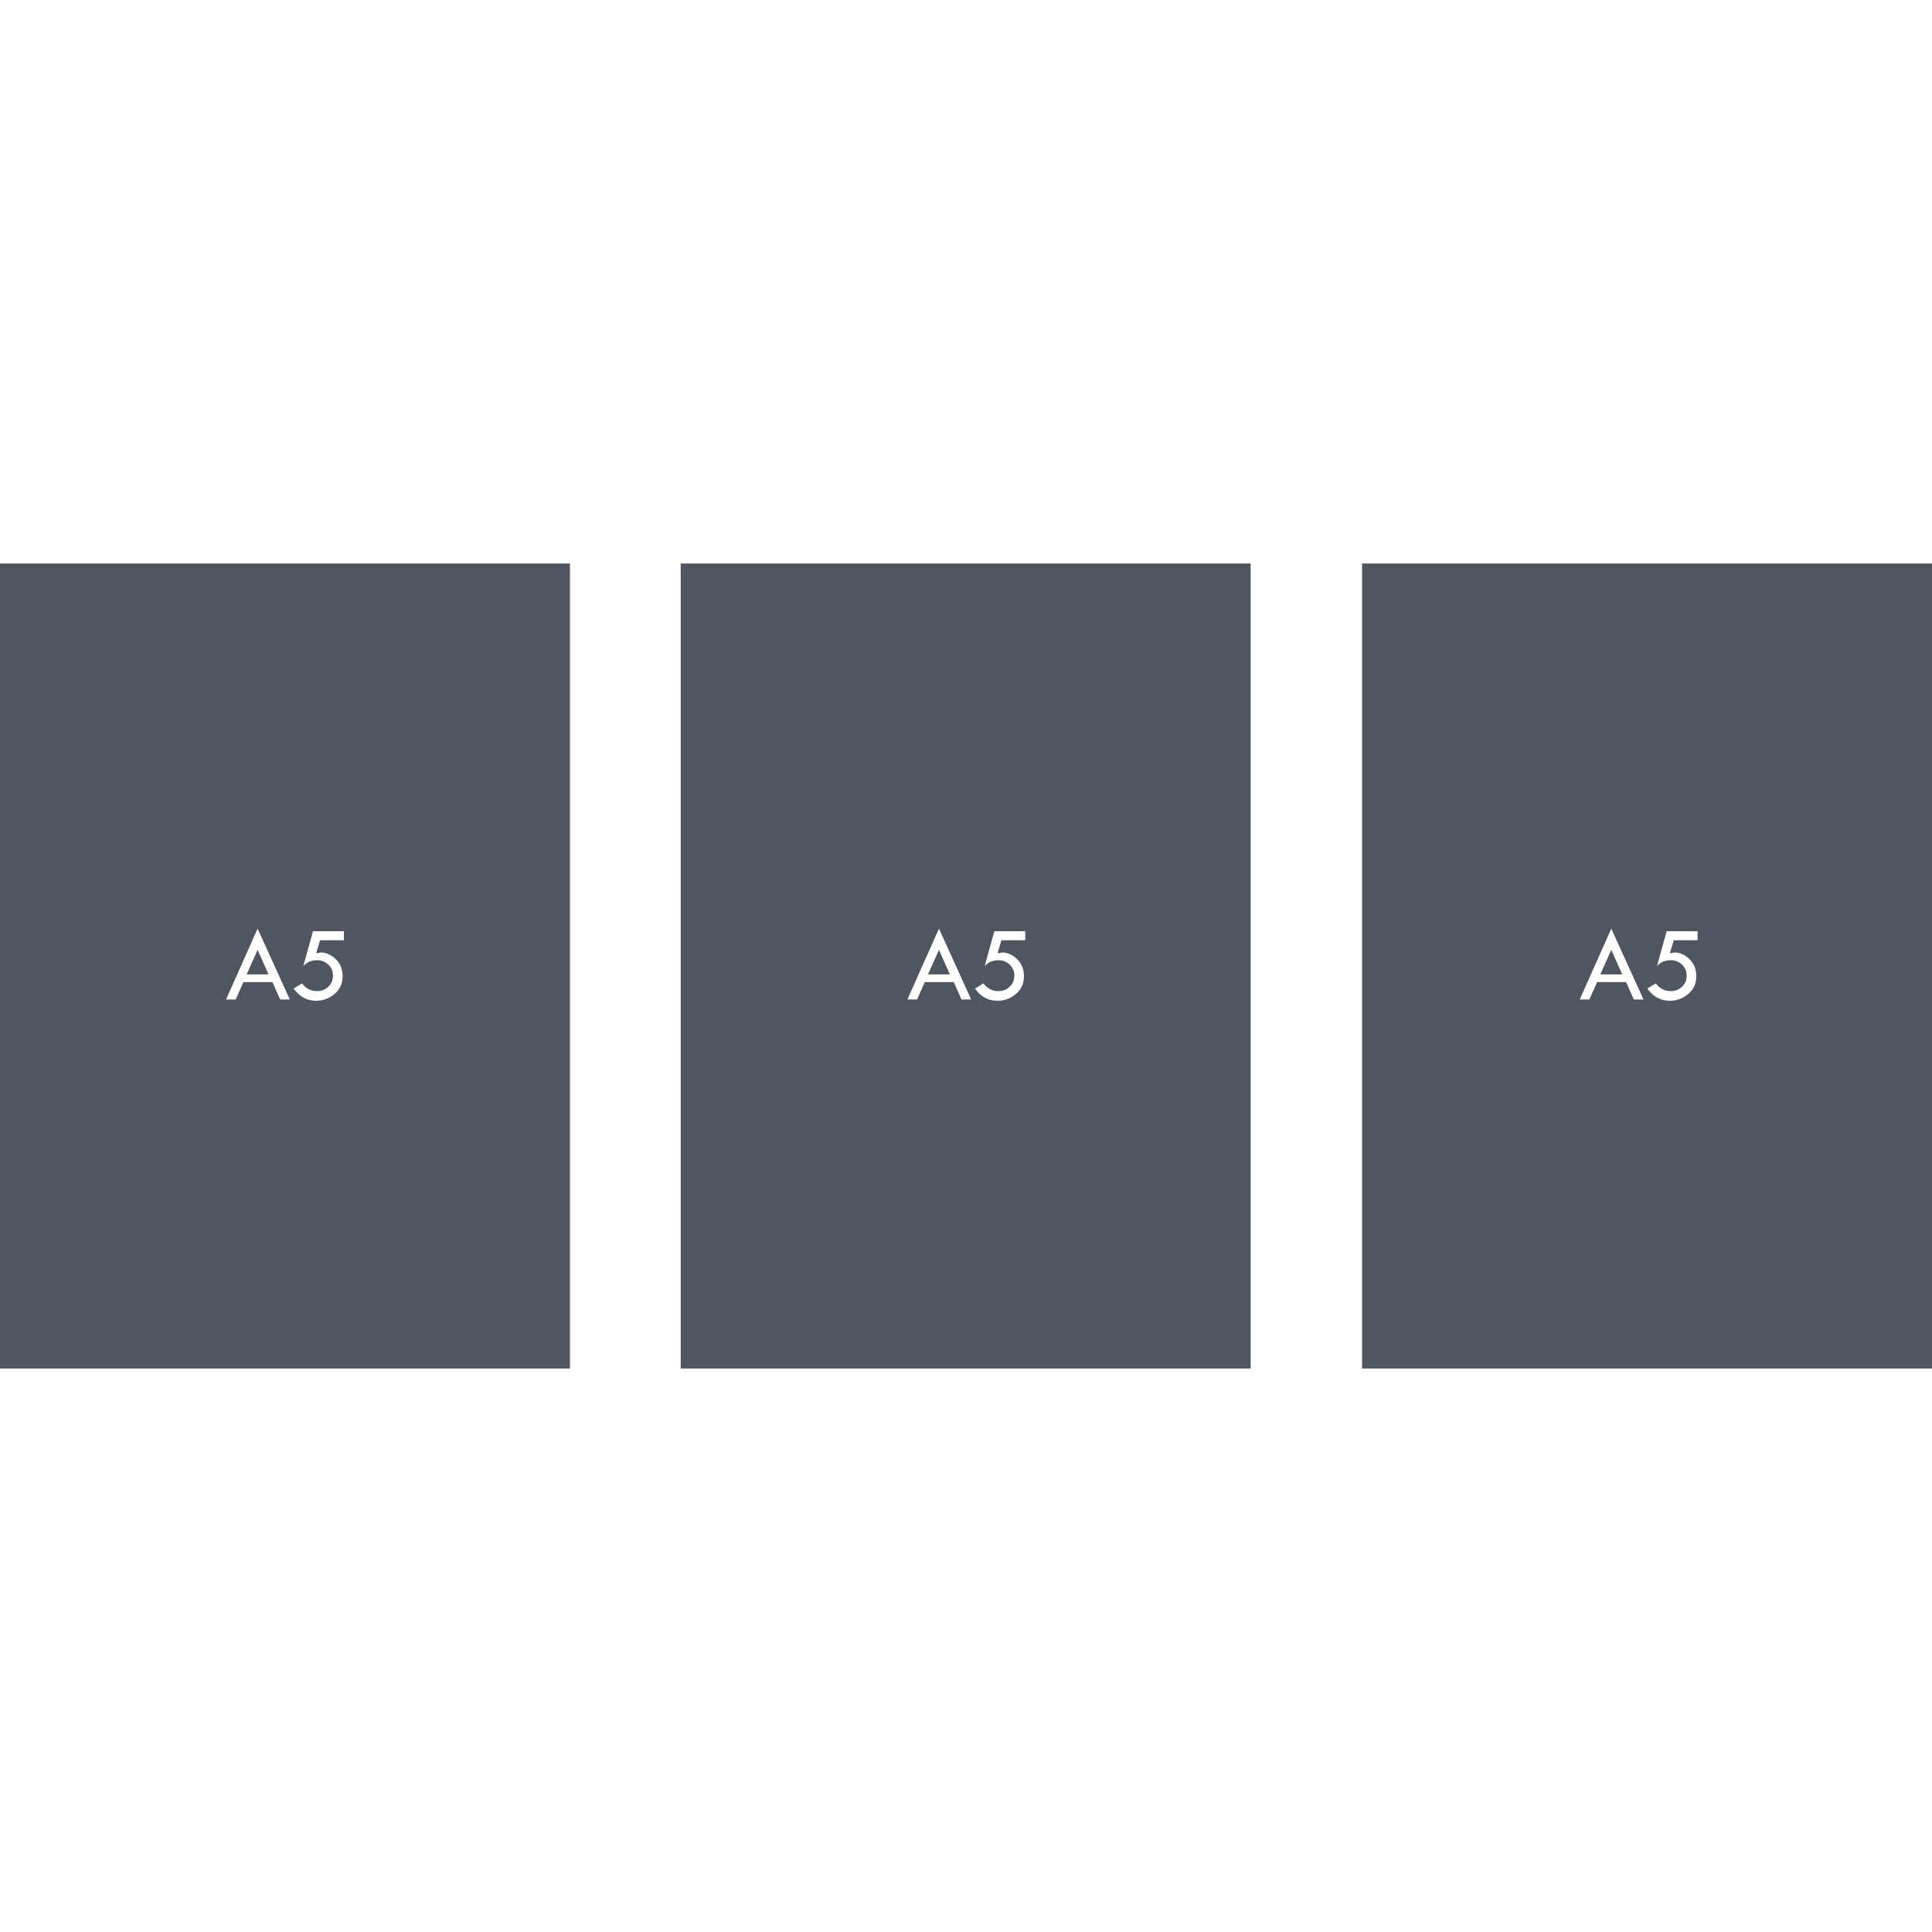
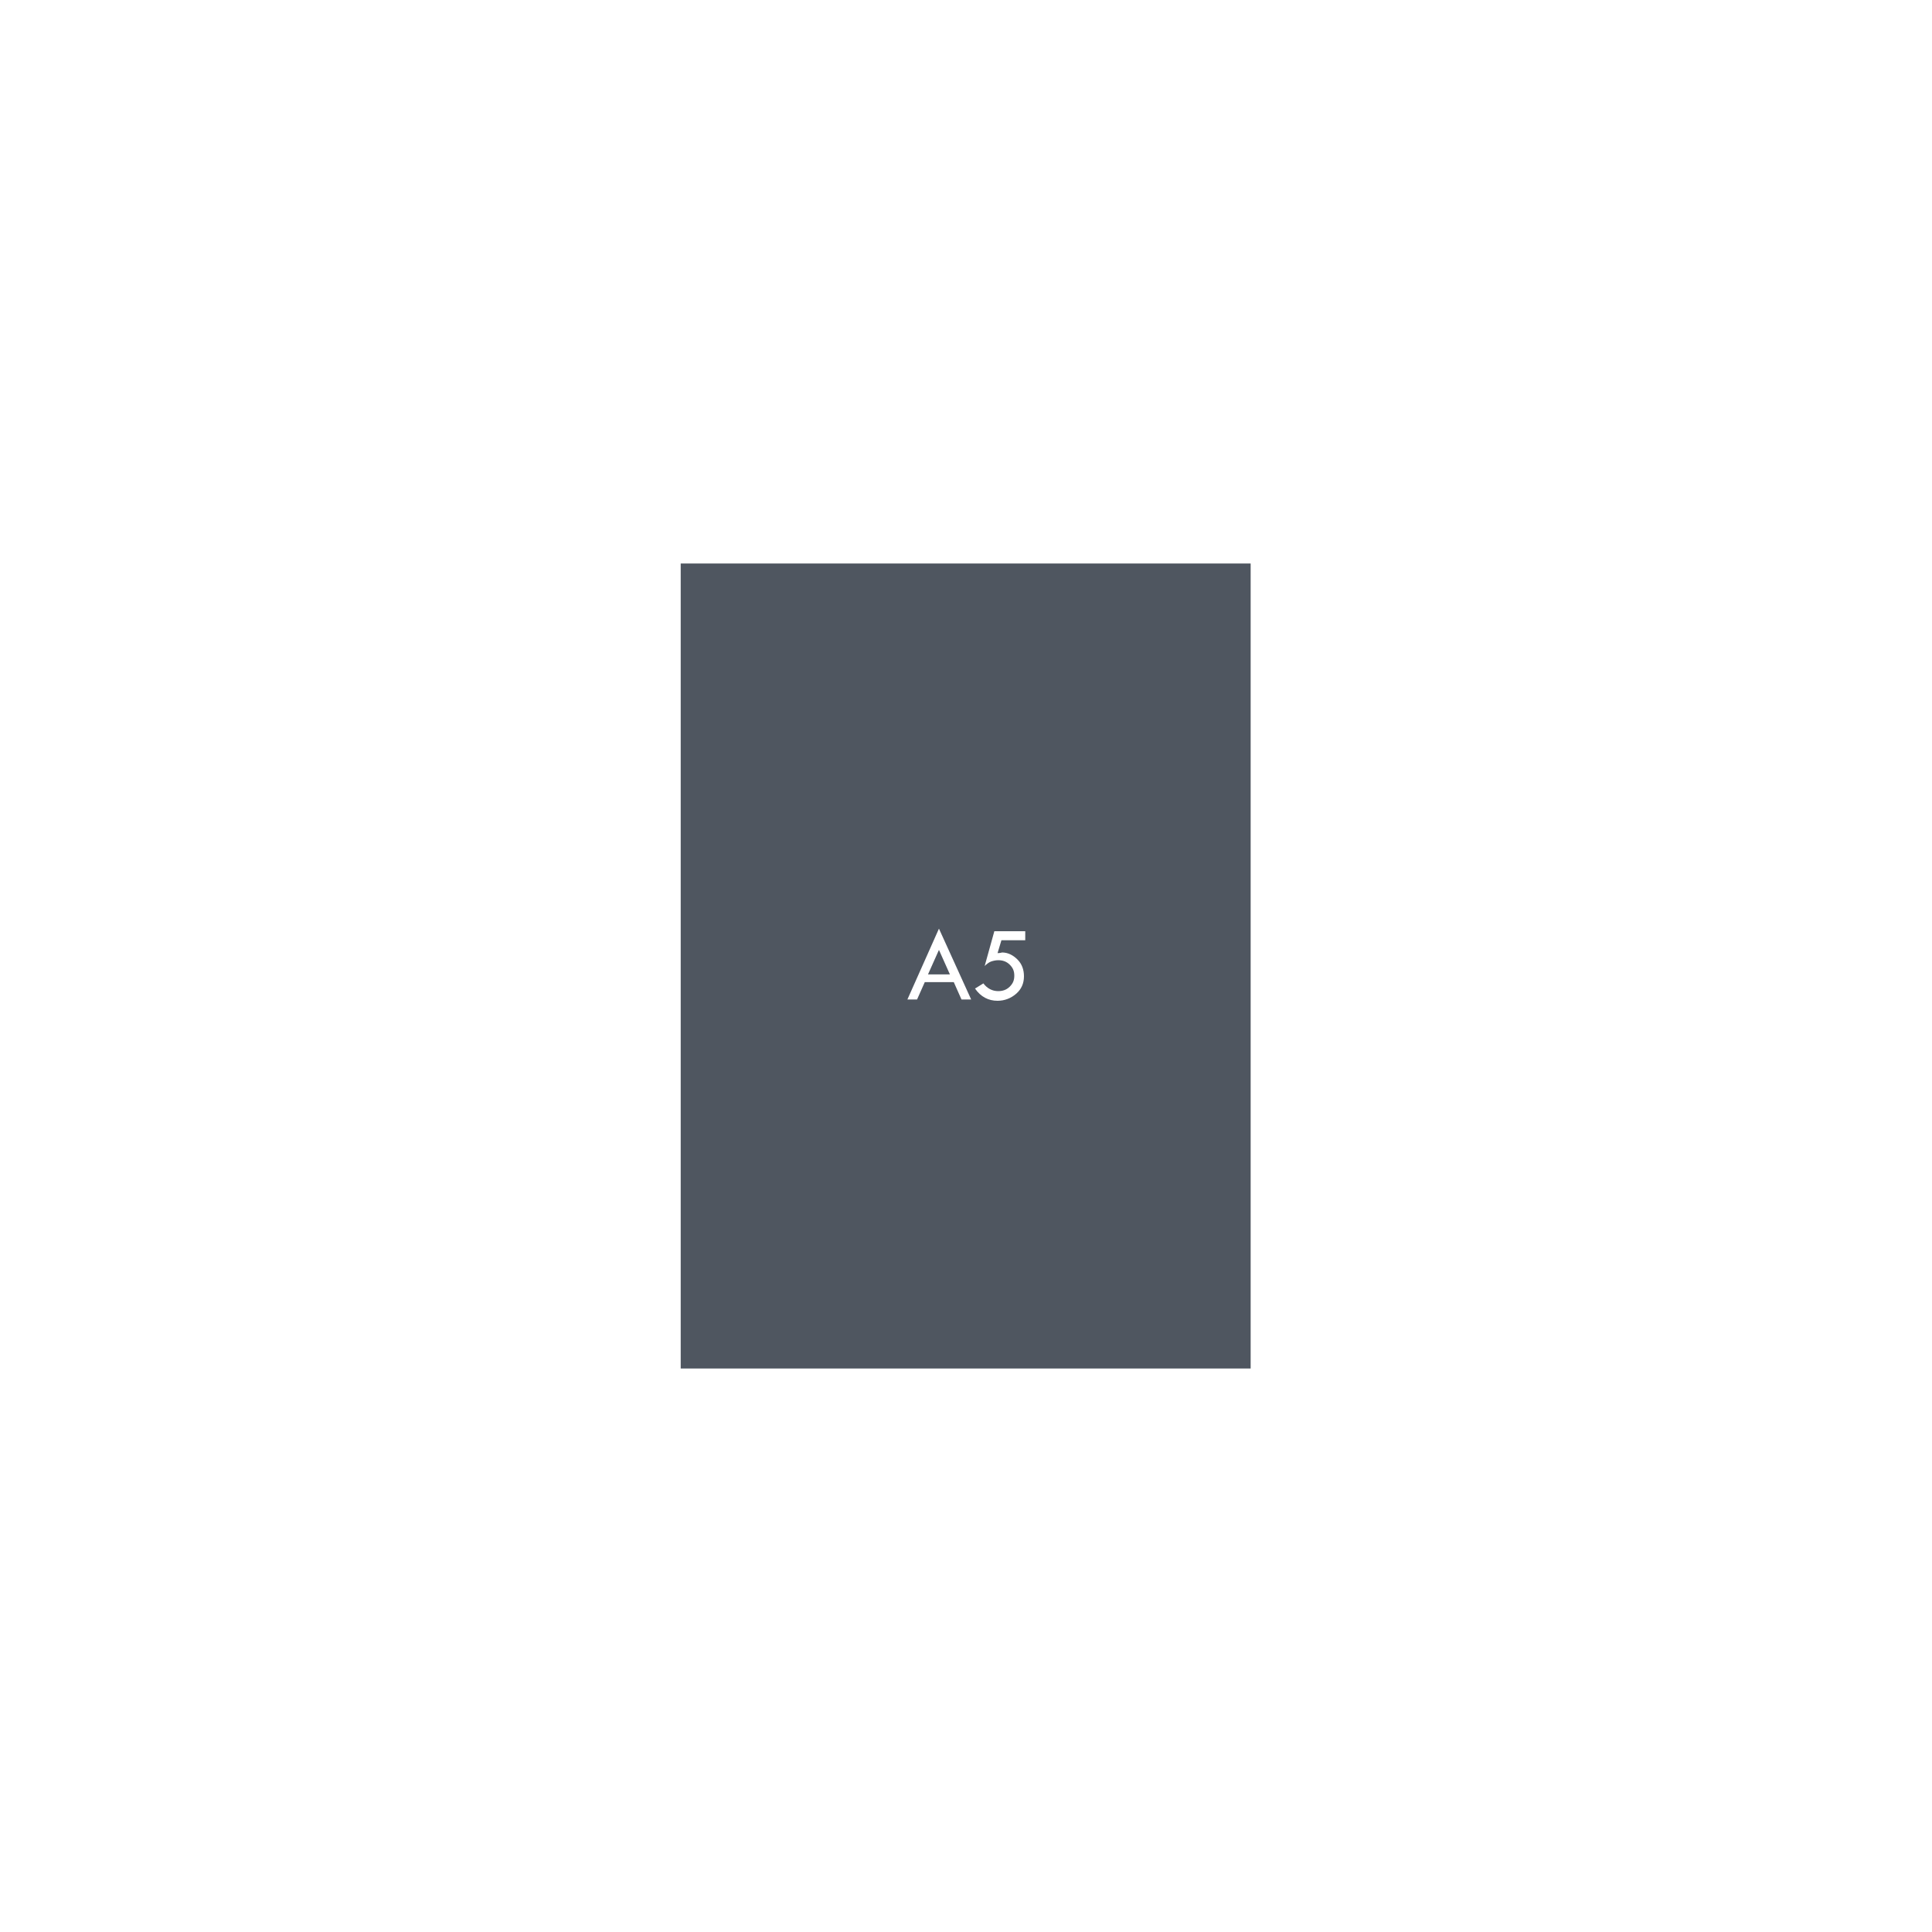
<svg xmlns="http://www.w3.org/2000/svg" version="1.1" id="レイヤー_1" x="0px" y="0px" viewBox="0 0 300 300" style="enable-background:new 0 0 300 300;" xml:space="preserve">
  <style type="text/css">
	.st0{fill:#FFFFFF;}
	.st1{fill:#4F5660;}
</style>
-   <rect class="st0" width="300" height="300" />
  <g>
    <rect x="105.7" y="87.5" class="st1" width="88.5" height="125" />
-     <rect y="87.5" class="st1" width="88.5" height="125" />
-     <rect x="211.5" y="87.5" class="st1" width="88.5" height="125" />
    <g>
-       <path class="st0" d="M250.2,144.2l5,11h-1.5l-1.2-2.7H248l-1.2,2.7h-1.5L250.2,144.2z M250.2,147.5l-1.7,3.8h3.4L250.2,147.5z" />
      <path class="st0" d="M258.8,144.6h4.8v1.4h-3.7l-0.6,2c0.4,0,0.7-0.1,0.7-0.1c0.9,0,1.7,0.4,2.4,1.1c0.7,0.7,1,1.6,1,2.6    c0,1.1-0.4,2-1.2,2.7c-0.8,0.7-1.8,1.1-2.9,1.1c-1.4,0-2.6-0.6-3.5-1.9l1.3-0.8c0.6,0.8,1.4,1.2,2.3,1.2c0.7,0,1.3-0.2,1.8-0.7    s0.7-1,0.7-1.7s-0.2-1.2-0.7-1.7s-1.1-0.7-1.8-0.7c-0.4,0-0.8,0.1-1.1,0.2s-0.7,0.4-1,0.7L258.8,144.6z" />
    </g>
    <g>
      <path class="st0" d="M145.8,144.2l5,11h-1.5l-1.2-2.7h-4.5l-1.2,2.7h-1.5L145.8,144.2z M145.8,147.5l-1.7,3.8h3.4L145.8,147.5z" />
      <path class="st0" d="M154.4,144.6h4.8v1.4h-3.7l-0.6,2c0.4,0,0.7-0.1,0.7-0.1c0.9,0,1.7,0.4,2.4,1.1c0.7,0.7,1,1.6,1,2.6    c0,1.1-0.4,2-1.2,2.7c-0.8,0.7-1.8,1.1-2.9,1.1c-1.4,0-2.6-0.6-3.5-1.9l1.3-0.8c0.6,0.8,1.4,1.2,2.3,1.2c0.7,0,1.3-0.2,1.8-0.7    s0.7-1,0.7-1.7s-0.2-1.2-0.7-1.7s-1.1-0.7-1.8-0.7c-0.4,0-0.8,0.1-1.1,0.2s-0.7,0.4-1,0.7L154.4,144.6z" />
    </g>
    <g>
      <path class="st0" d="M40,144.2l5,11h-1.5l-1.2-2.7h-4.5l-1.2,2.7h-1.5L40,144.2z M40,147.5l-1.7,3.8h3.4L40,147.5z" />
      <path class="st0" d="M48.6,144.6h4.8v1.4h-3.7l-0.6,2c0.4,0,0.7-0.1,0.7-0.1c0.9,0,1.7,0.4,2.4,1.1c0.7,0.7,1,1.6,1,2.6    c0,1.1-0.4,2-1.2,2.7c-0.8,0.7-1.8,1.1-2.9,1.1c-1.4,0-2.6-0.6-3.5-1.9l1.3-0.8c0.6,0.8,1.4,1.2,2.3,1.2c0.7,0,1.3-0.2,1.8-0.7    s0.7-1,0.7-1.7s-0.2-1.2-0.7-1.7s-1.1-0.7-1.8-0.7c-0.4,0-0.8,0.1-1.1,0.2s-0.7,0.4-1,0.7L48.6,144.6z" />
    </g>
  </g>
</svg>